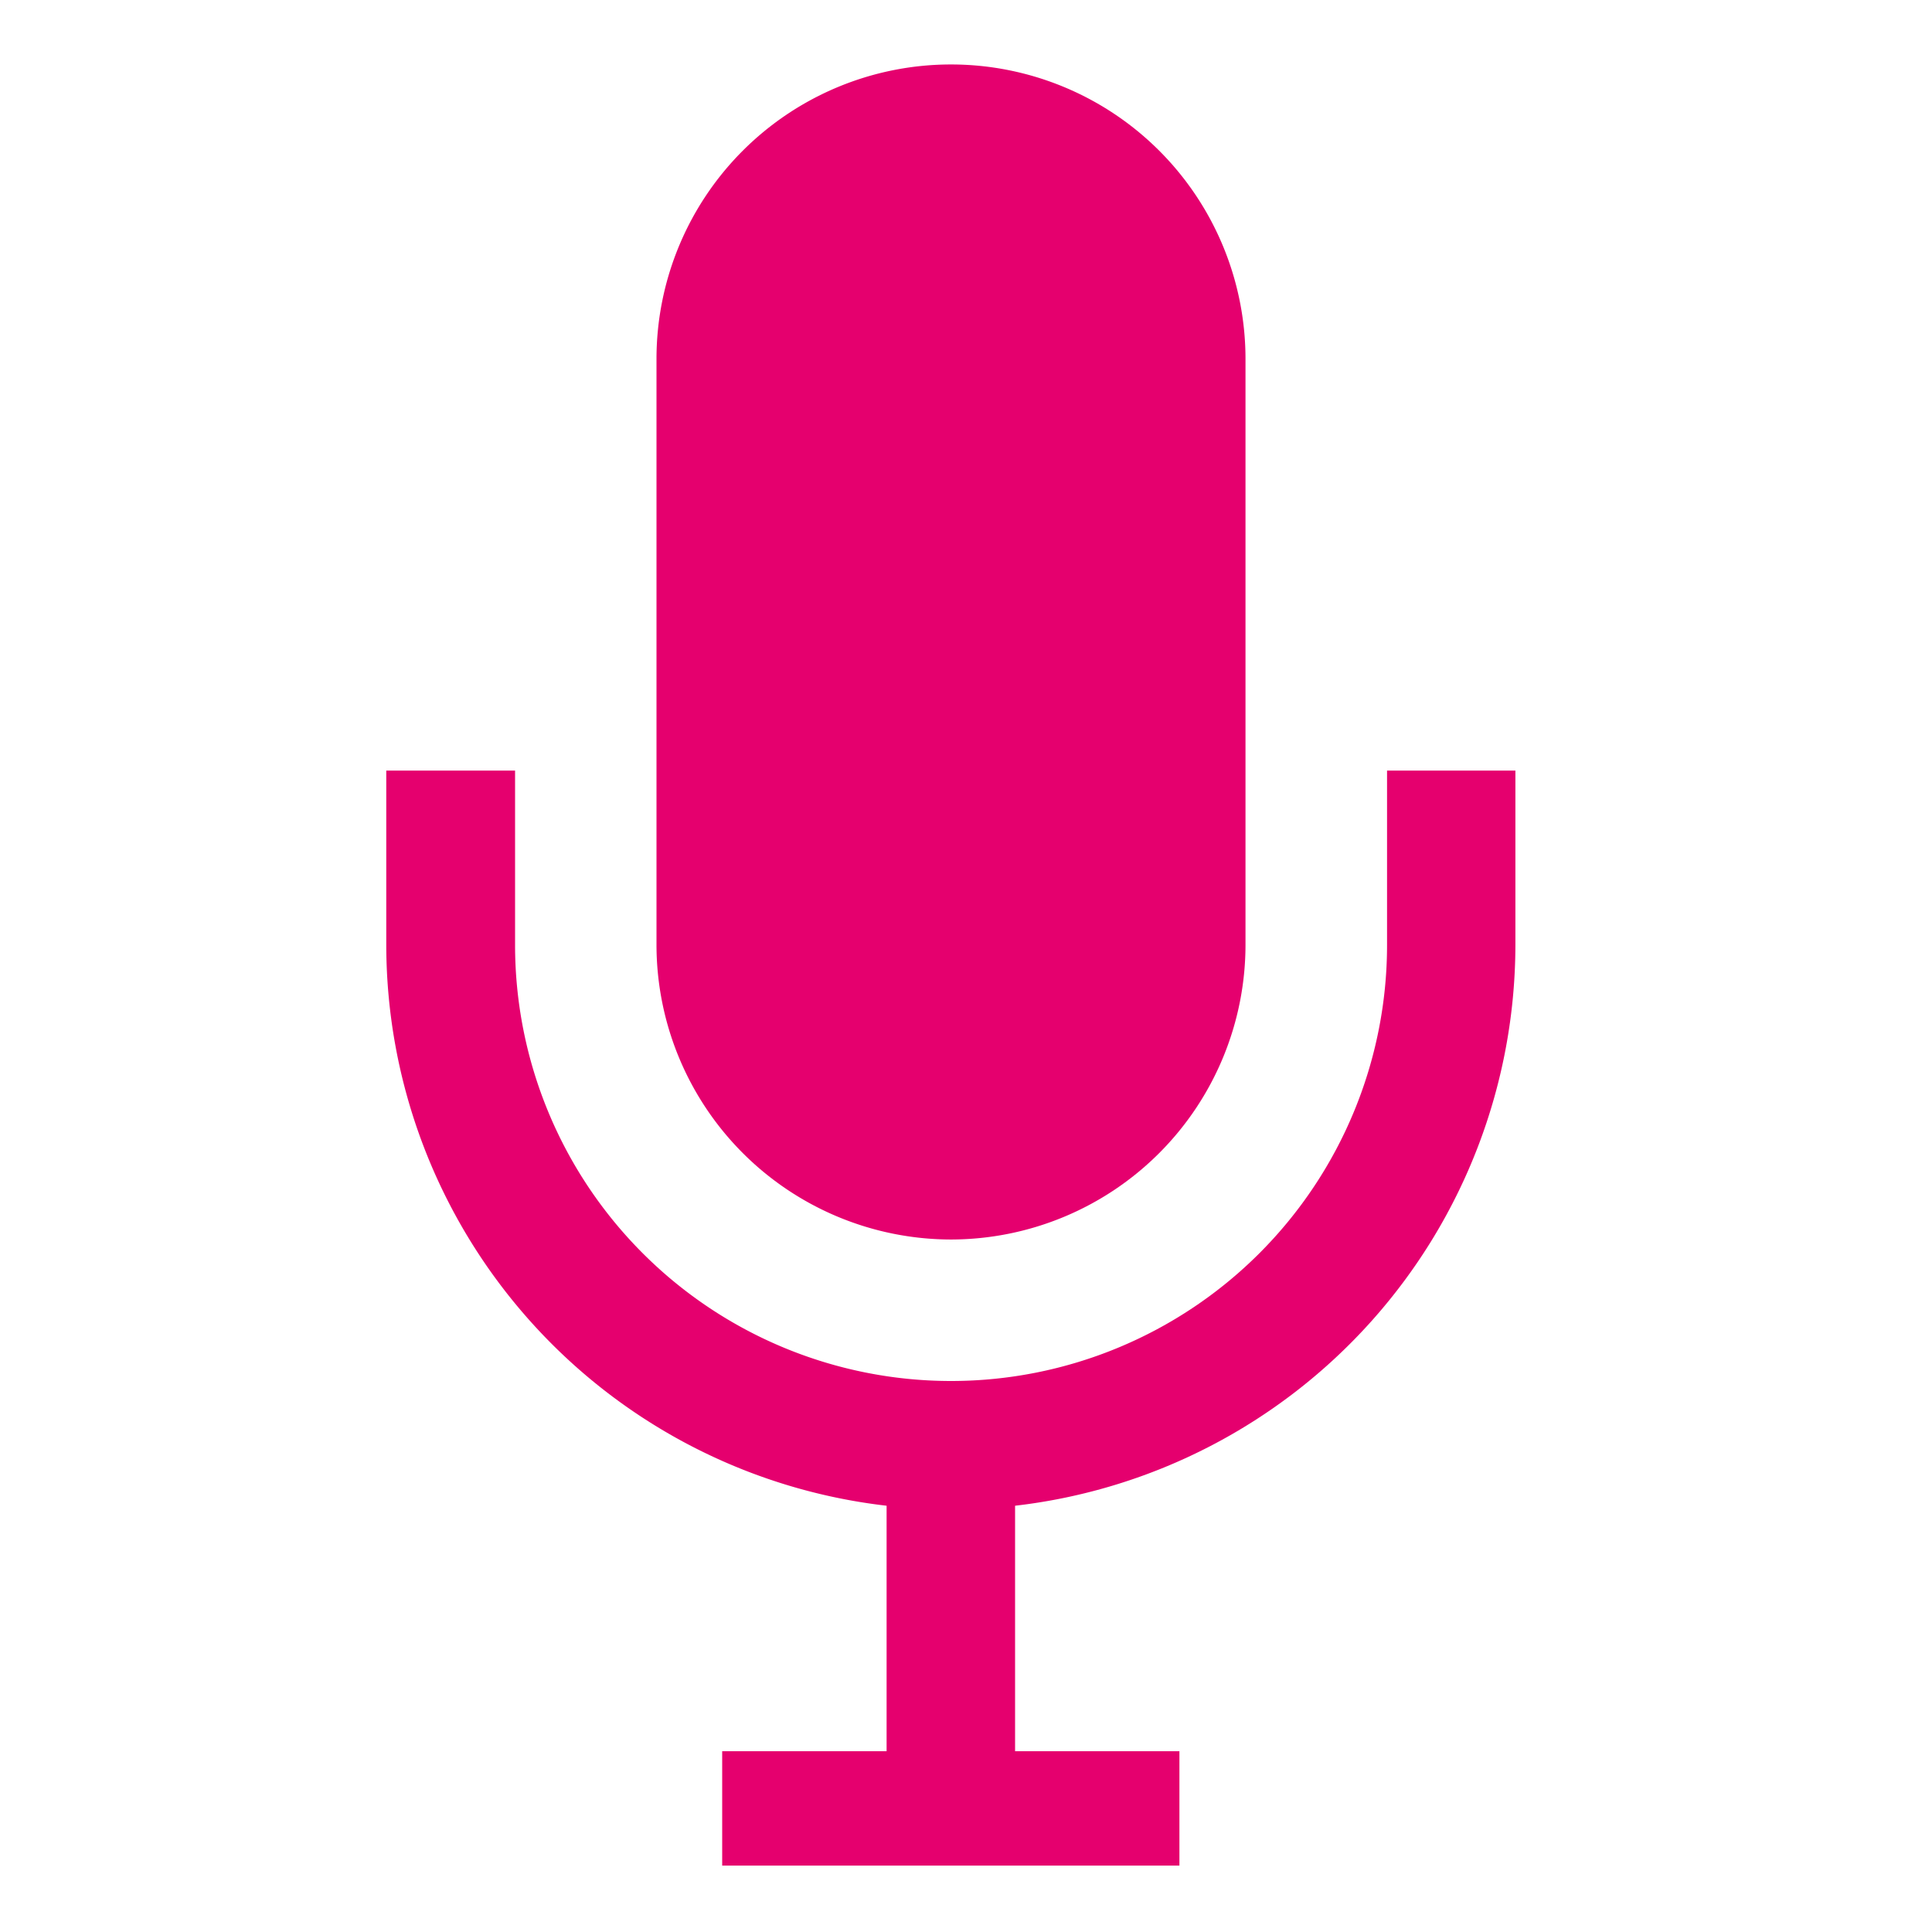
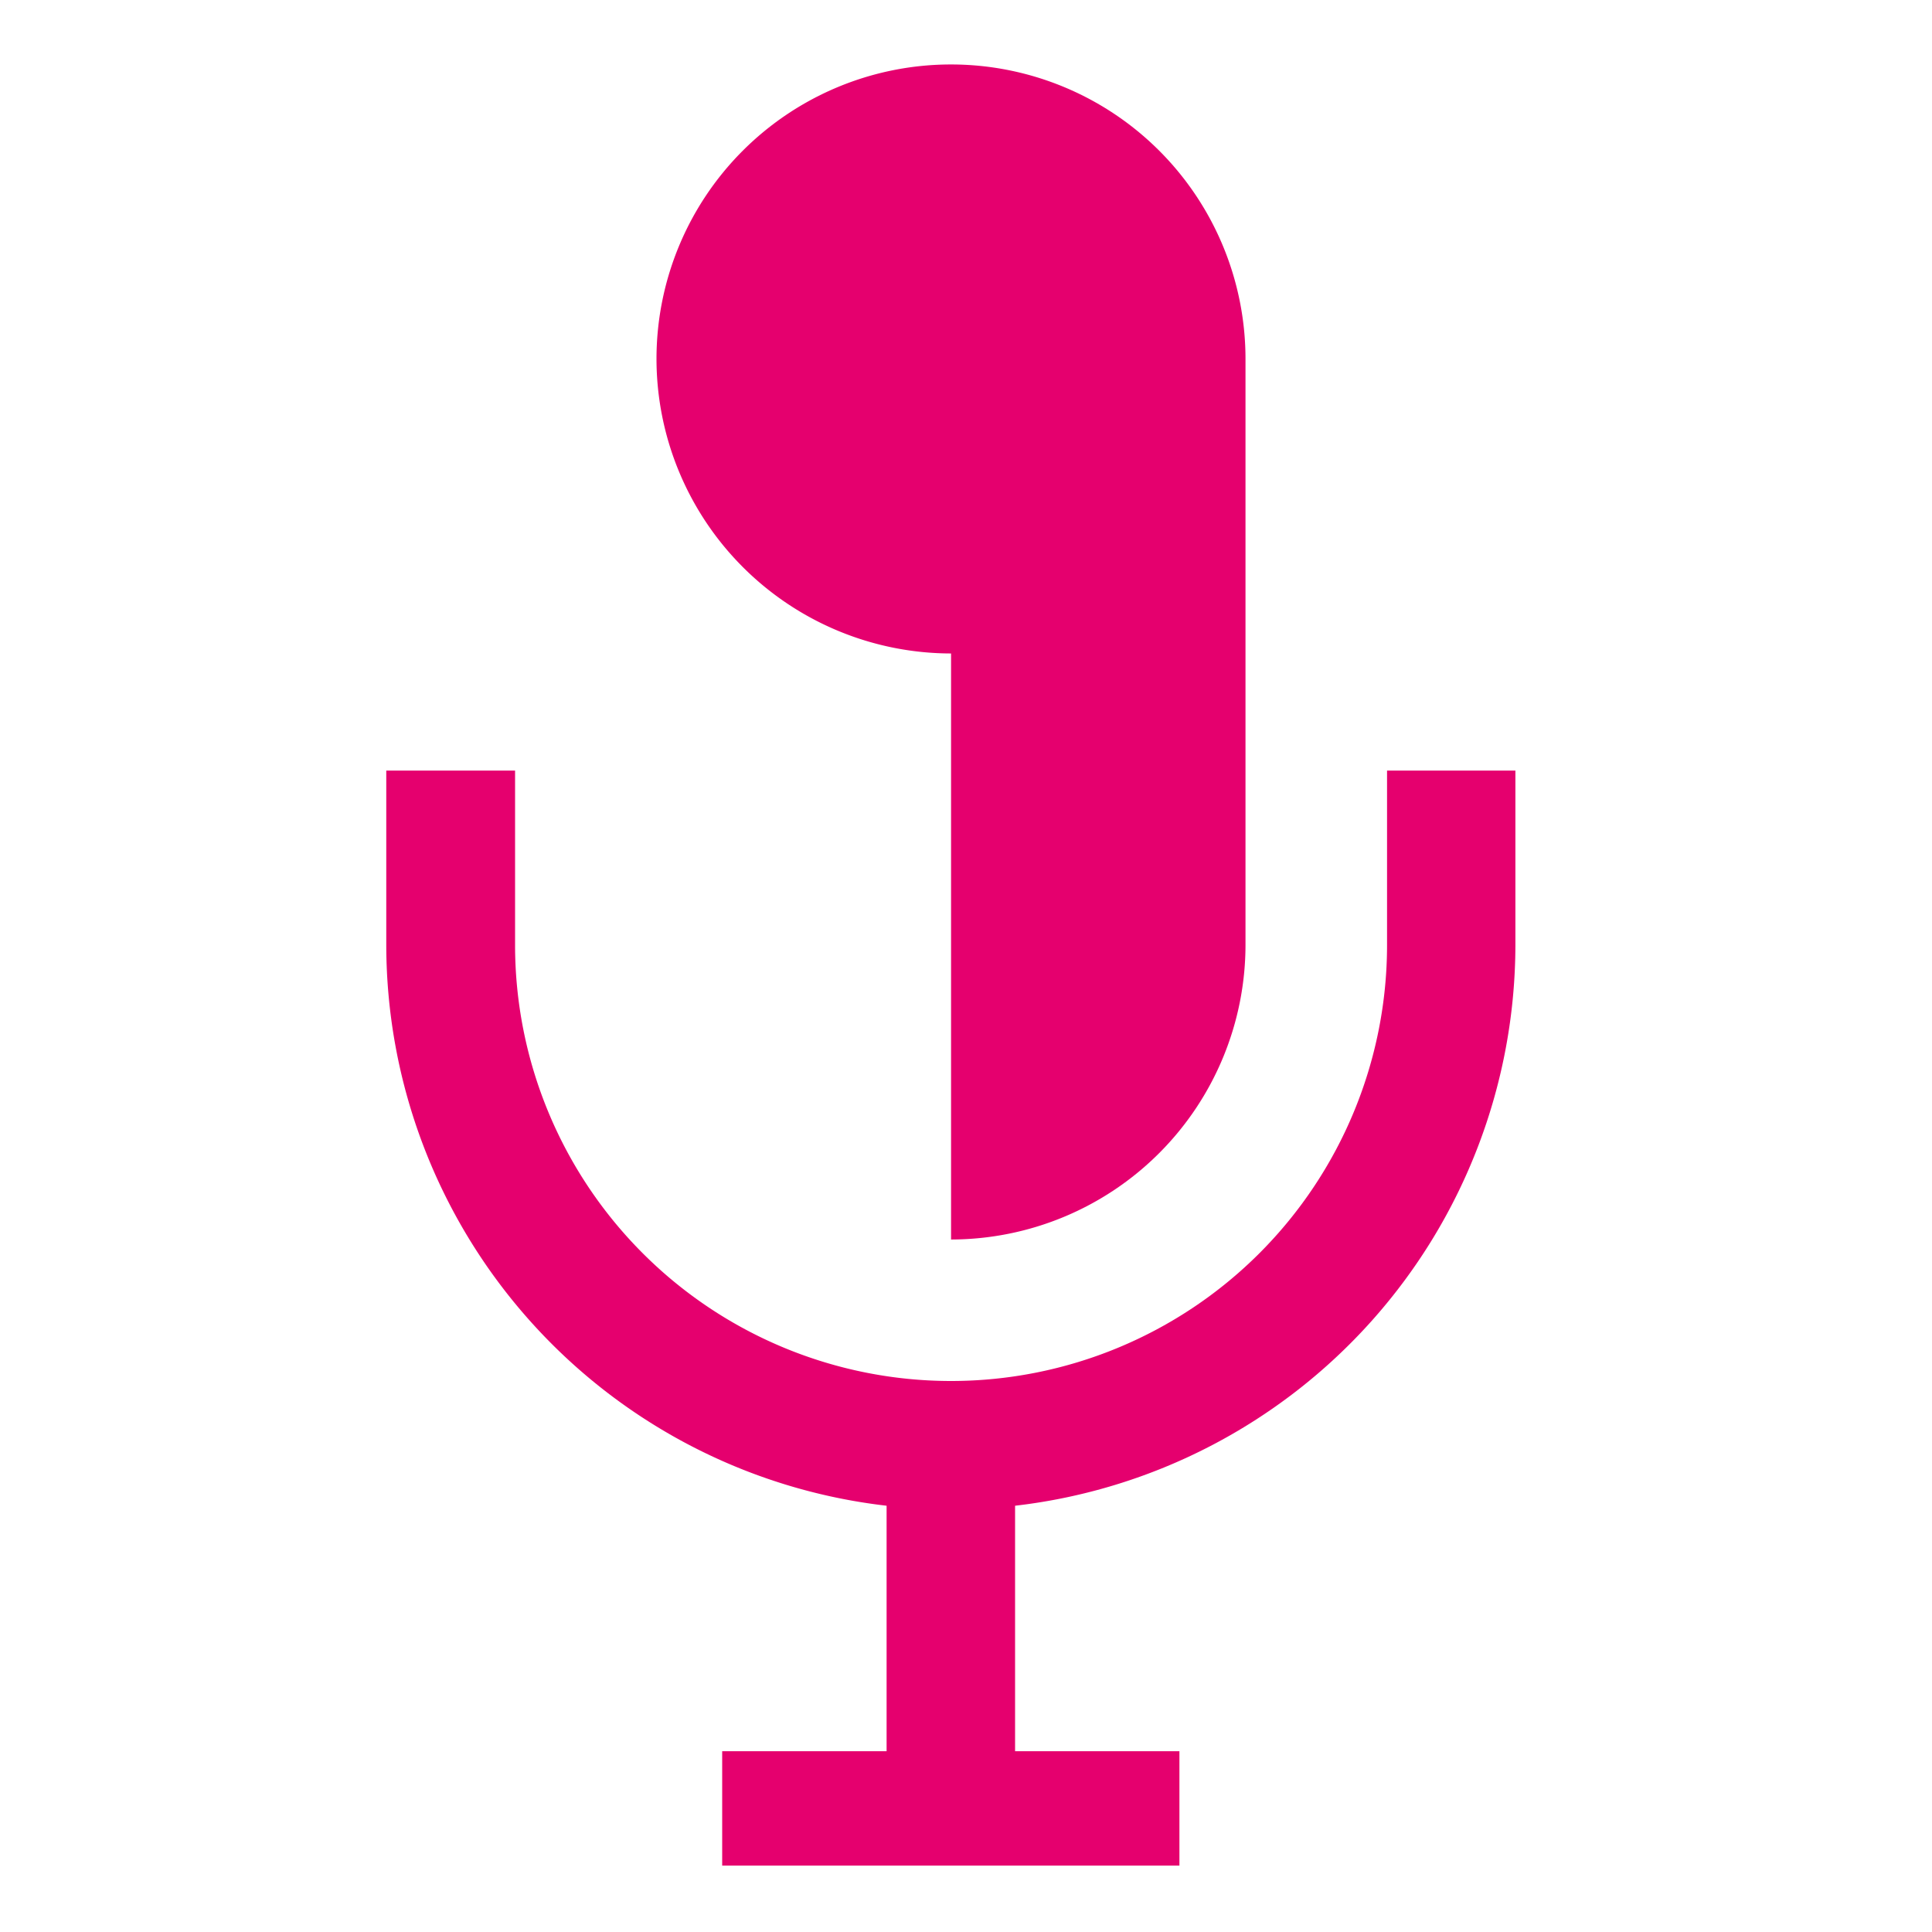
<svg xmlns="http://www.w3.org/2000/svg" height="30" viewBox="0 0 30 30" width="30">
-   <path d="m0 0h30v30h-30z" fill="none" />
  <g fill="#e5006e">
    <path d="m111.028 200.743v2.708a6.77 6.77 0 0 1 -13.54 0v-2.708h-2v2.708a8.775 8.775 0 0 0 7.769 8.707v3.812h-2.553v1.776h7.1v-1.776h-2.552v-3.812a8.775 8.775 0 0 0 7.769-8.707v-2.708z" transform="translate(-89.49 -188.777)" />
-     <path d="m176.862 18.247a4.578 4.578 0 0 0 4.572-4.573v-9.1a4.573 4.573 0 1 0 -9.146 0v9.1a4.579 4.579 0 0 0 4.574 4.573z" transform="translate(-162.094 1)" />
+     <path d="m176.862 18.247a4.578 4.578 0 0 0 4.572-4.573v-9.1a4.573 4.573 0 1 0 -9.146 0a4.579 4.579 0 0 0 4.574 4.573z" transform="translate(-162.094 1)" />
  </g>
</svg>